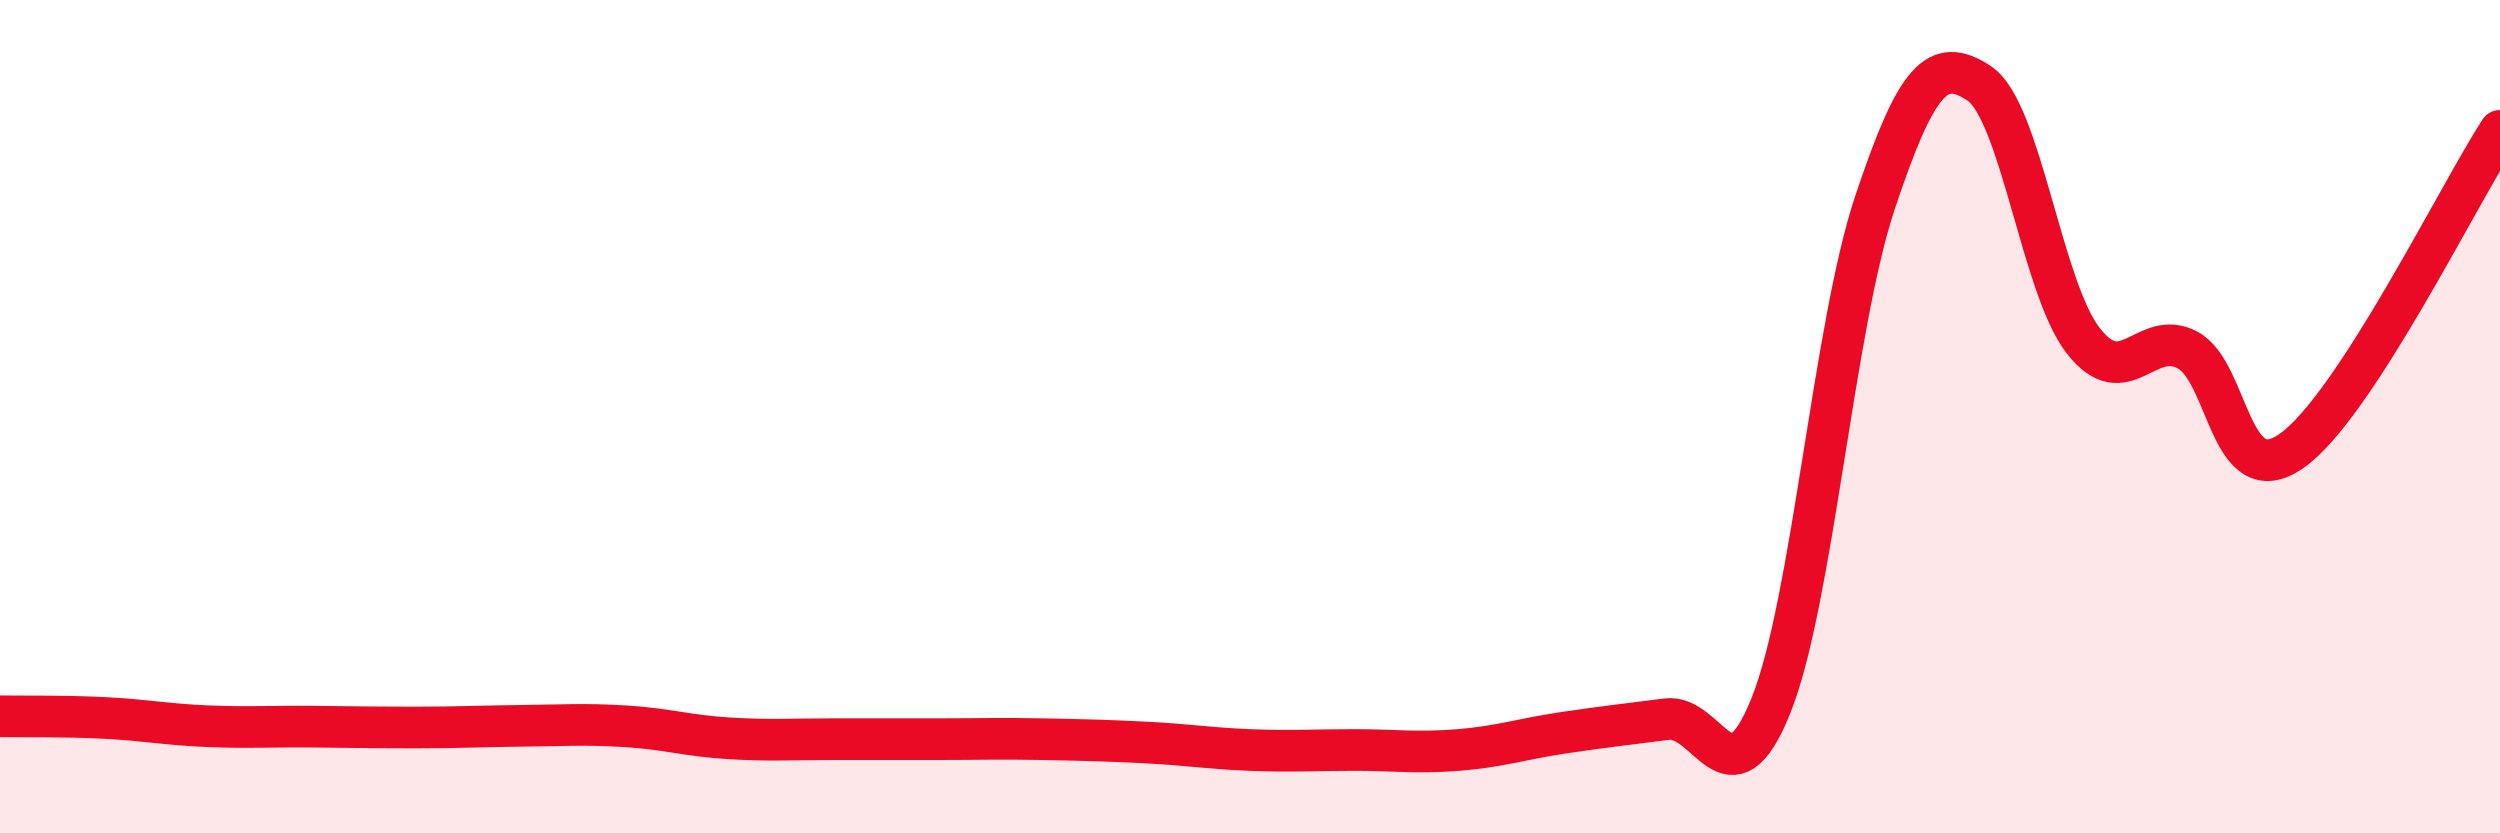
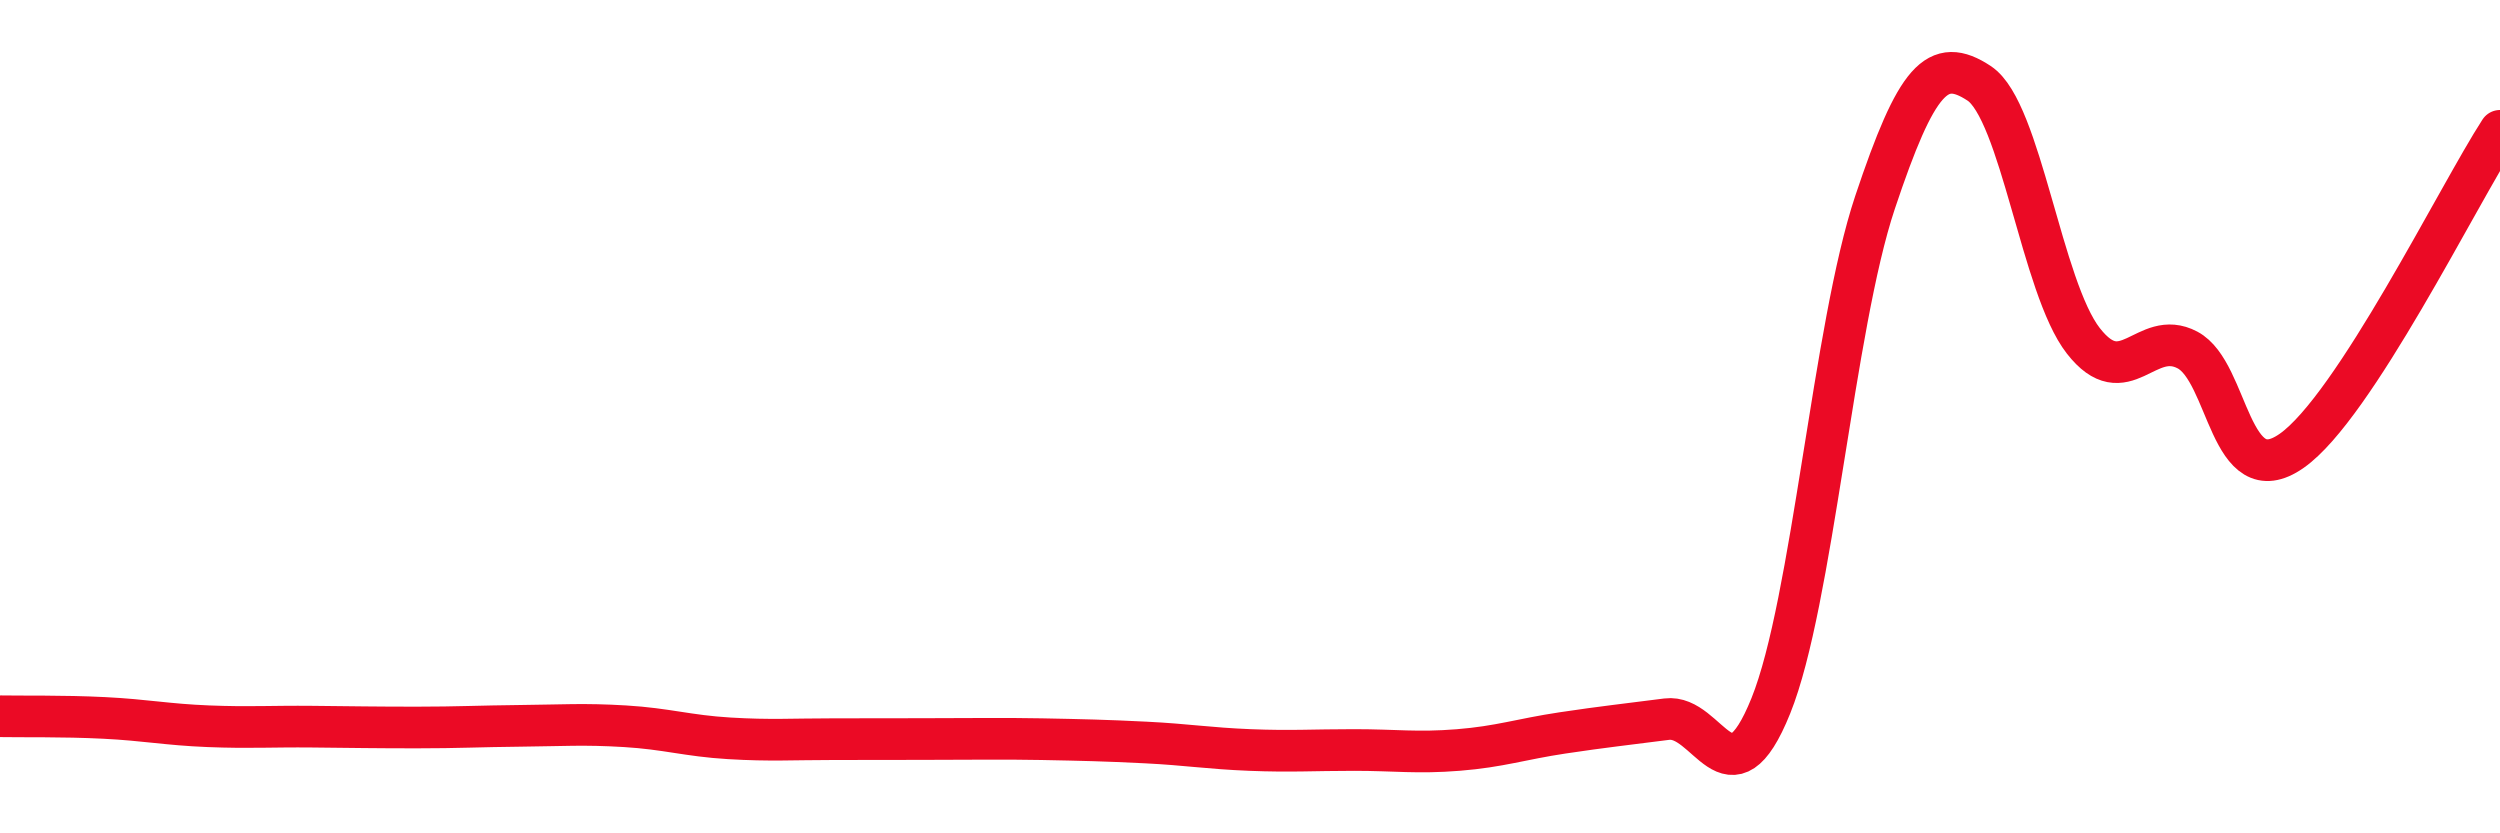
<svg xmlns="http://www.w3.org/2000/svg" width="60" height="20" viewBox="0 0 60 20">
-   <path d="M 0,17.19 C 0.5,17.2 1.5,17.18 2.5,17.23 C 3.5,17.28 4,17.39 5,17.43 C 6,17.47 6.5,17.43 7.5,17.44 C 8.5,17.45 9,17.46 10,17.46 C 11,17.46 11.5,17.43 12.5,17.42 C 13.5,17.41 14,17.37 15,17.43 C 16,17.49 16.5,17.66 17.5,17.72 C 18.5,17.78 19,17.74 20,17.74 C 21,17.74 21.5,17.74 22.5,17.74 C 23.5,17.74 24,17.72 25,17.74 C 26,17.76 26.5,17.77 27.5,17.82 C 28.5,17.87 29,17.96 30,18 C 31,18.04 31.5,18 32.5,18 C 33.5,18 34,18.08 35,18 C 36,17.92 36.5,17.74 37.5,17.59 C 38.5,17.44 39,17.39 40,17.26 C 41,17.13 41.5,19.42 42.5,16.94 C 43.5,14.46 44,7.85 45,4.86 C 46,1.87 46.5,1.34 47.5,2 C 48.5,2.66 49,6.9 50,8.18 C 51,9.46 51.5,7.87 52.5,8.4 C 53.5,8.93 53.5,11.87 55,10.82 C 56.5,9.77 59,4.68 60,3.14L60 20L0 20Z" fill="#EB0A25" opacity="0.1" stroke-linecap="round" stroke-linejoin="round" />
-   <path d="M 0,17.19 C 0.5,17.2 1.5,17.18 2.5,17.23 C 3.5,17.28 4,17.39 5,17.43 C 6,17.47 6.5,17.43 7.5,17.44 C 8.5,17.45 9,17.46 10,17.46 C 11,17.46 11.5,17.43 12.5,17.42 C 13.5,17.41 14,17.37 15,17.43 C 16,17.49 16.5,17.66 17.5,17.72 C 18.5,17.78 19,17.74 20,17.74 C 21,17.74 21.5,17.74 22.5,17.74 C 23.5,17.74 24,17.72 25,17.74 C 26,17.76 26.5,17.77 27.5,17.82 C 28.5,17.87 29,17.96 30,18 C 31,18.04 31.5,18 32.5,18 C 33.5,18 34,18.08 35,18 C 36,17.92 36.5,17.74 37.5,17.59 C 38.5,17.44 39,17.39 40,17.26 C 41,17.13 41.5,19.42 42.5,16.94 C 43.5,14.46 44,7.85 45,4.86 C 46,1.87 46.5,1.34 47.5,2 C 48.5,2.66 49,6.9 50,8.18 C 51,9.46 51.5,7.87 52.5,8.4 C 53.5,8.93 53.5,11.87 55,10.82 C 56.5,9.77 59,4.68 60,3.14" stroke="#EB0A25" stroke-width="1" fill="none" stroke-linecap="round" stroke-linejoin="round" />
+   <path d="M 0,17.19 C 0.5,17.2 1.5,17.18 2.5,17.23 C 3.5,17.28 4,17.39 5,17.43 C 6,17.47 6.5,17.43 7.5,17.44 C 8.5,17.45 9,17.46 10,17.46 C 11,17.46 11.5,17.43 12.5,17.42 C 13.5,17.41 14,17.37 15,17.43 C 16,17.49 16.5,17.66 17.5,17.72 C 18.5,17.78 19,17.74 20,17.74 C 23.5,17.74 24,17.72 25,17.74 C 26,17.76 26.5,17.77 27.5,17.82 C 28.5,17.87 29,17.96 30,18 C 31,18.04 31.5,18 32.5,18 C 33.5,18 34,18.08 35,18 C 36,17.92 36.5,17.74 37.5,17.59 C 38.5,17.44 39,17.39 40,17.26 C 41,17.13 41.5,19.42 42.5,16.94 C 43.5,14.46 44,7.85 45,4.86 C 46,1.87 46.5,1.34 47.5,2 C 48.5,2.66 49,6.9 50,8.18 C 51,9.46 51.5,7.87 52.5,8.4 C 53.5,8.93 53.5,11.87 55,10.82 C 56.5,9.77 59,4.68 60,3.14" stroke="#EB0A25" stroke-width="1" fill="none" stroke-linecap="round" stroke-linejoin="round" />
</svg>